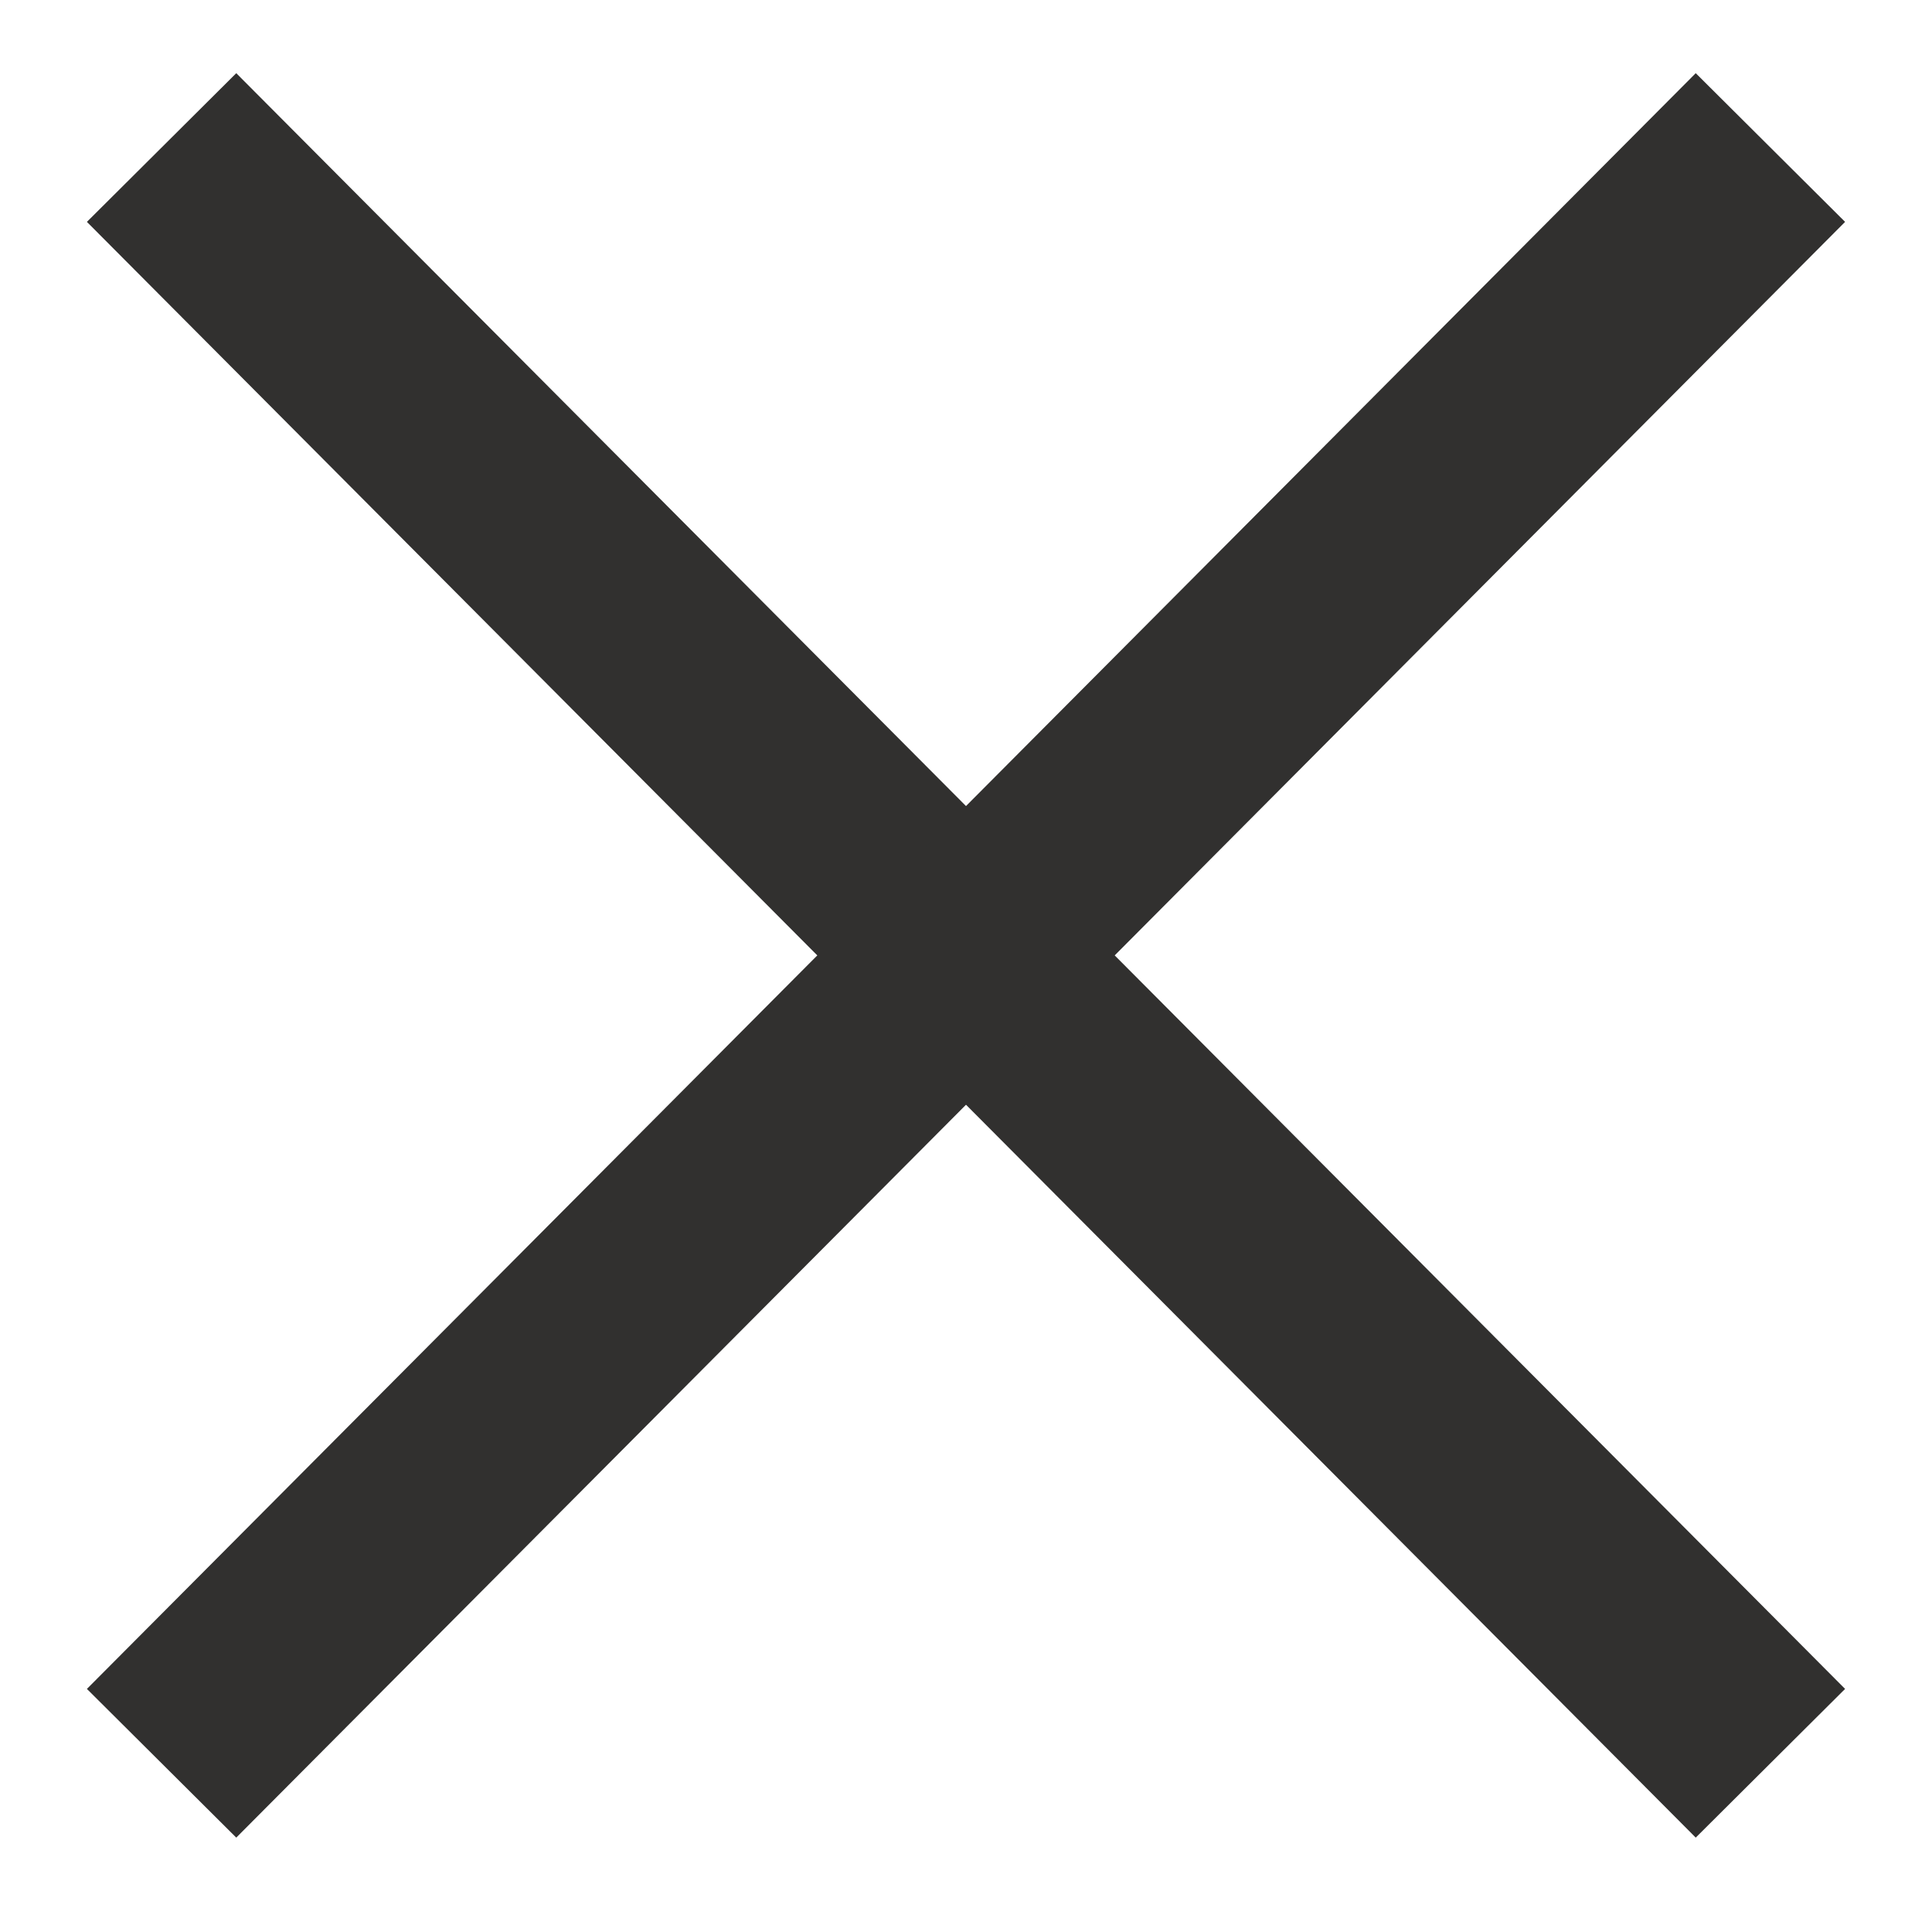
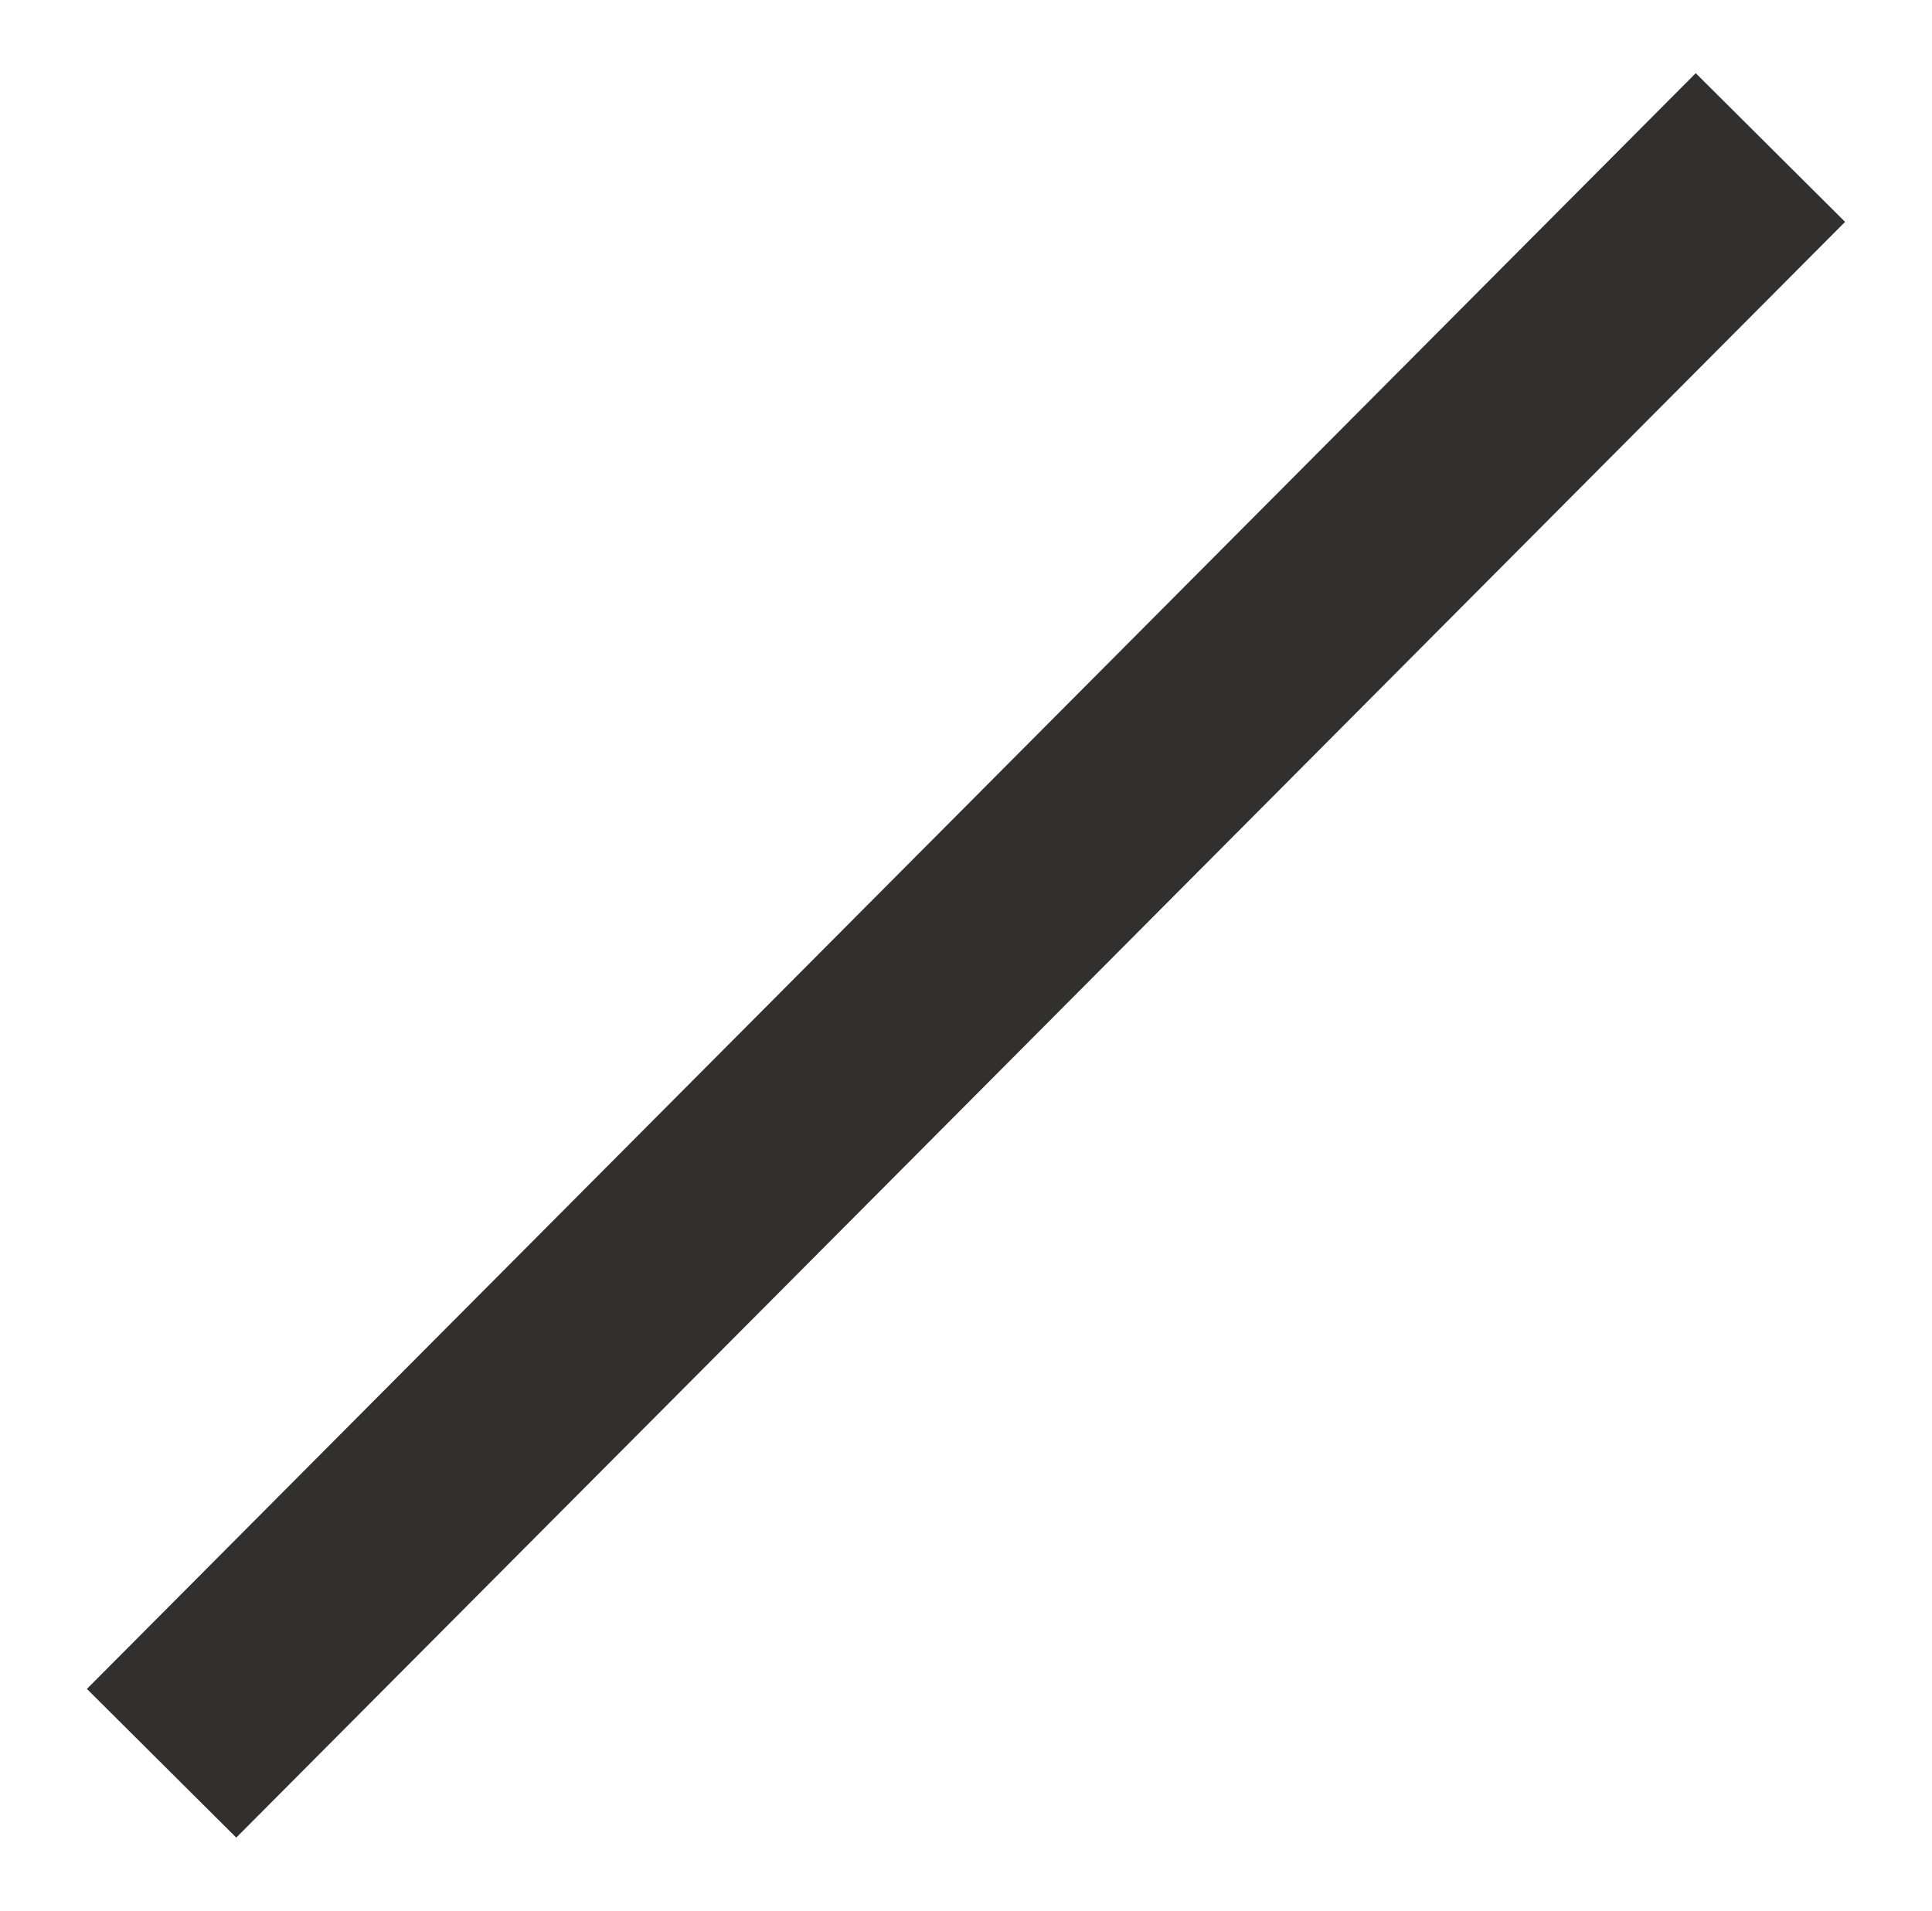
<svg xmlns="http://www.w3.org/2000/svg" id="_レイヤー_1" data-name="レイヤー_1" version="1.1" viewBox="0 0 27.5 27.2">
  <defs>
    <style>
      .st0 {
        fill: none;
        stroke: #31302f;
        stroke-miterlimit: 10;
        stroke-width: 3px;
      }
    </style>
  </defs>
  <g id="_レイヤー_2" data-name="レイヤー_2">
    <g id="_レイヤー_1-2" data-name="レイヤー_1-2">
-       <line class="st0" x1="2.3" y1="2.1" x2="25.2" y2="25.1" />
      <line class="st0" x1="25.2" y1="2.1" x2="2.3" y2="25.1" />
    </g>
  </g>
</svg>